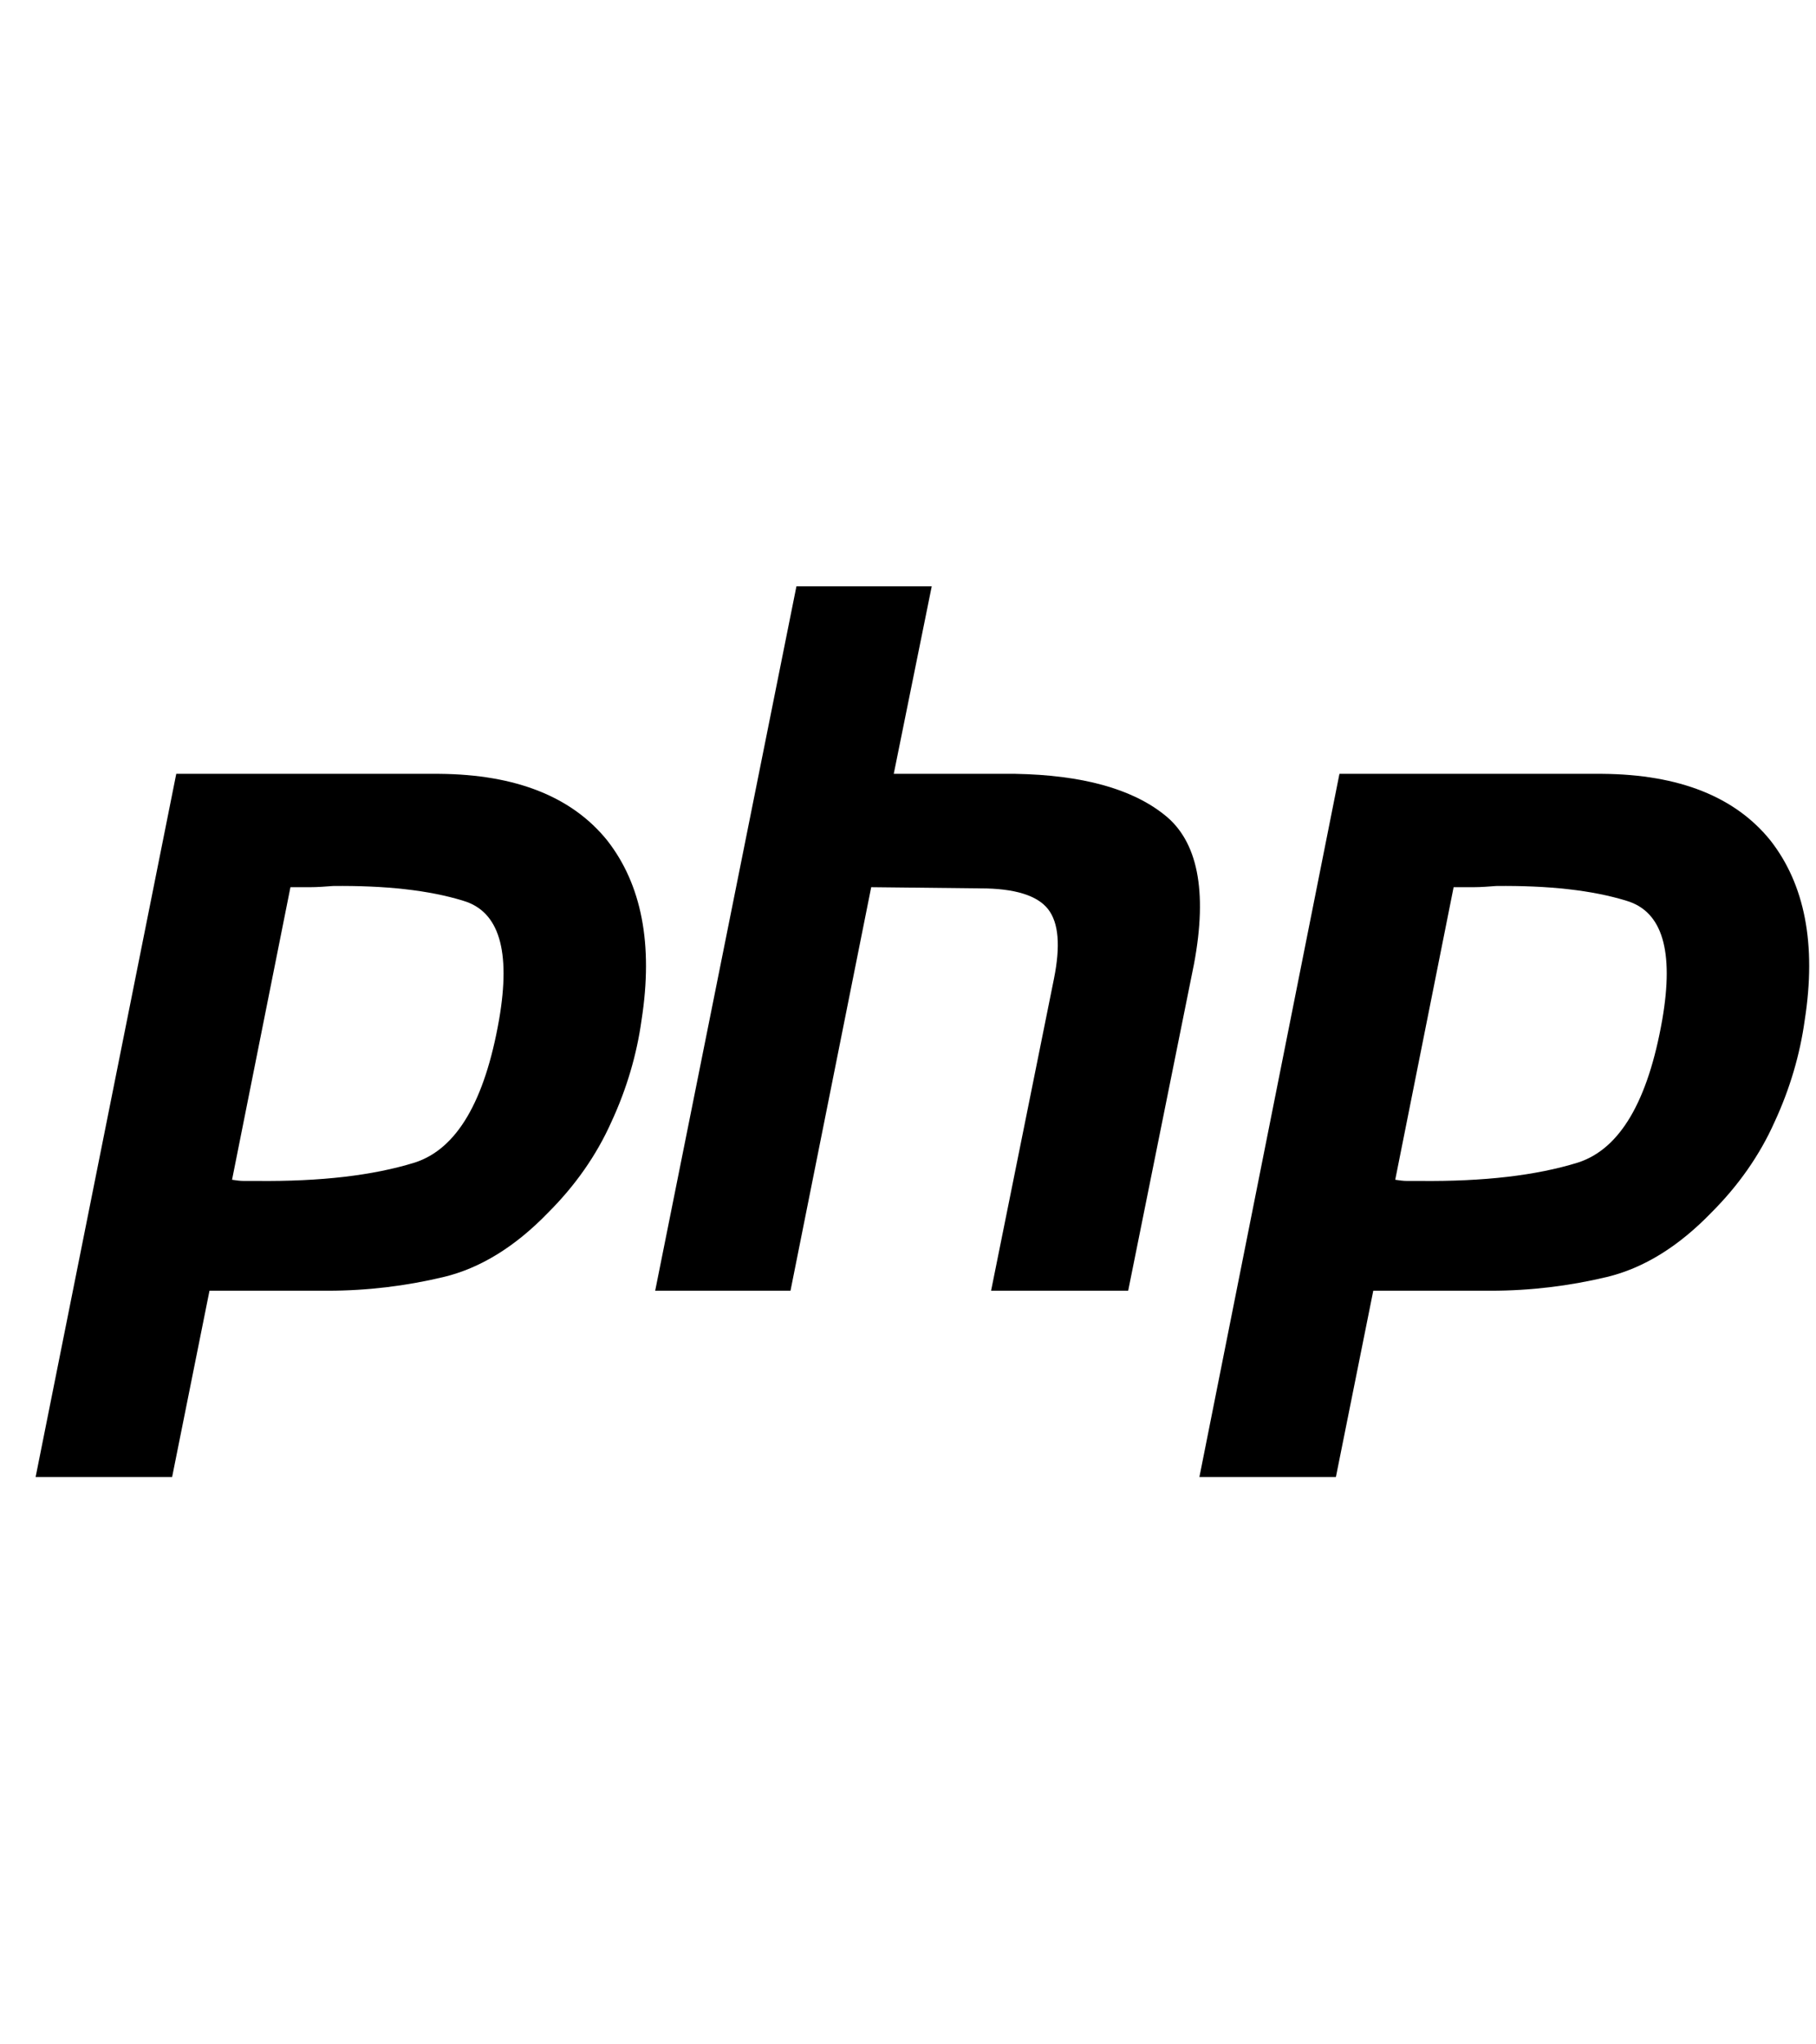
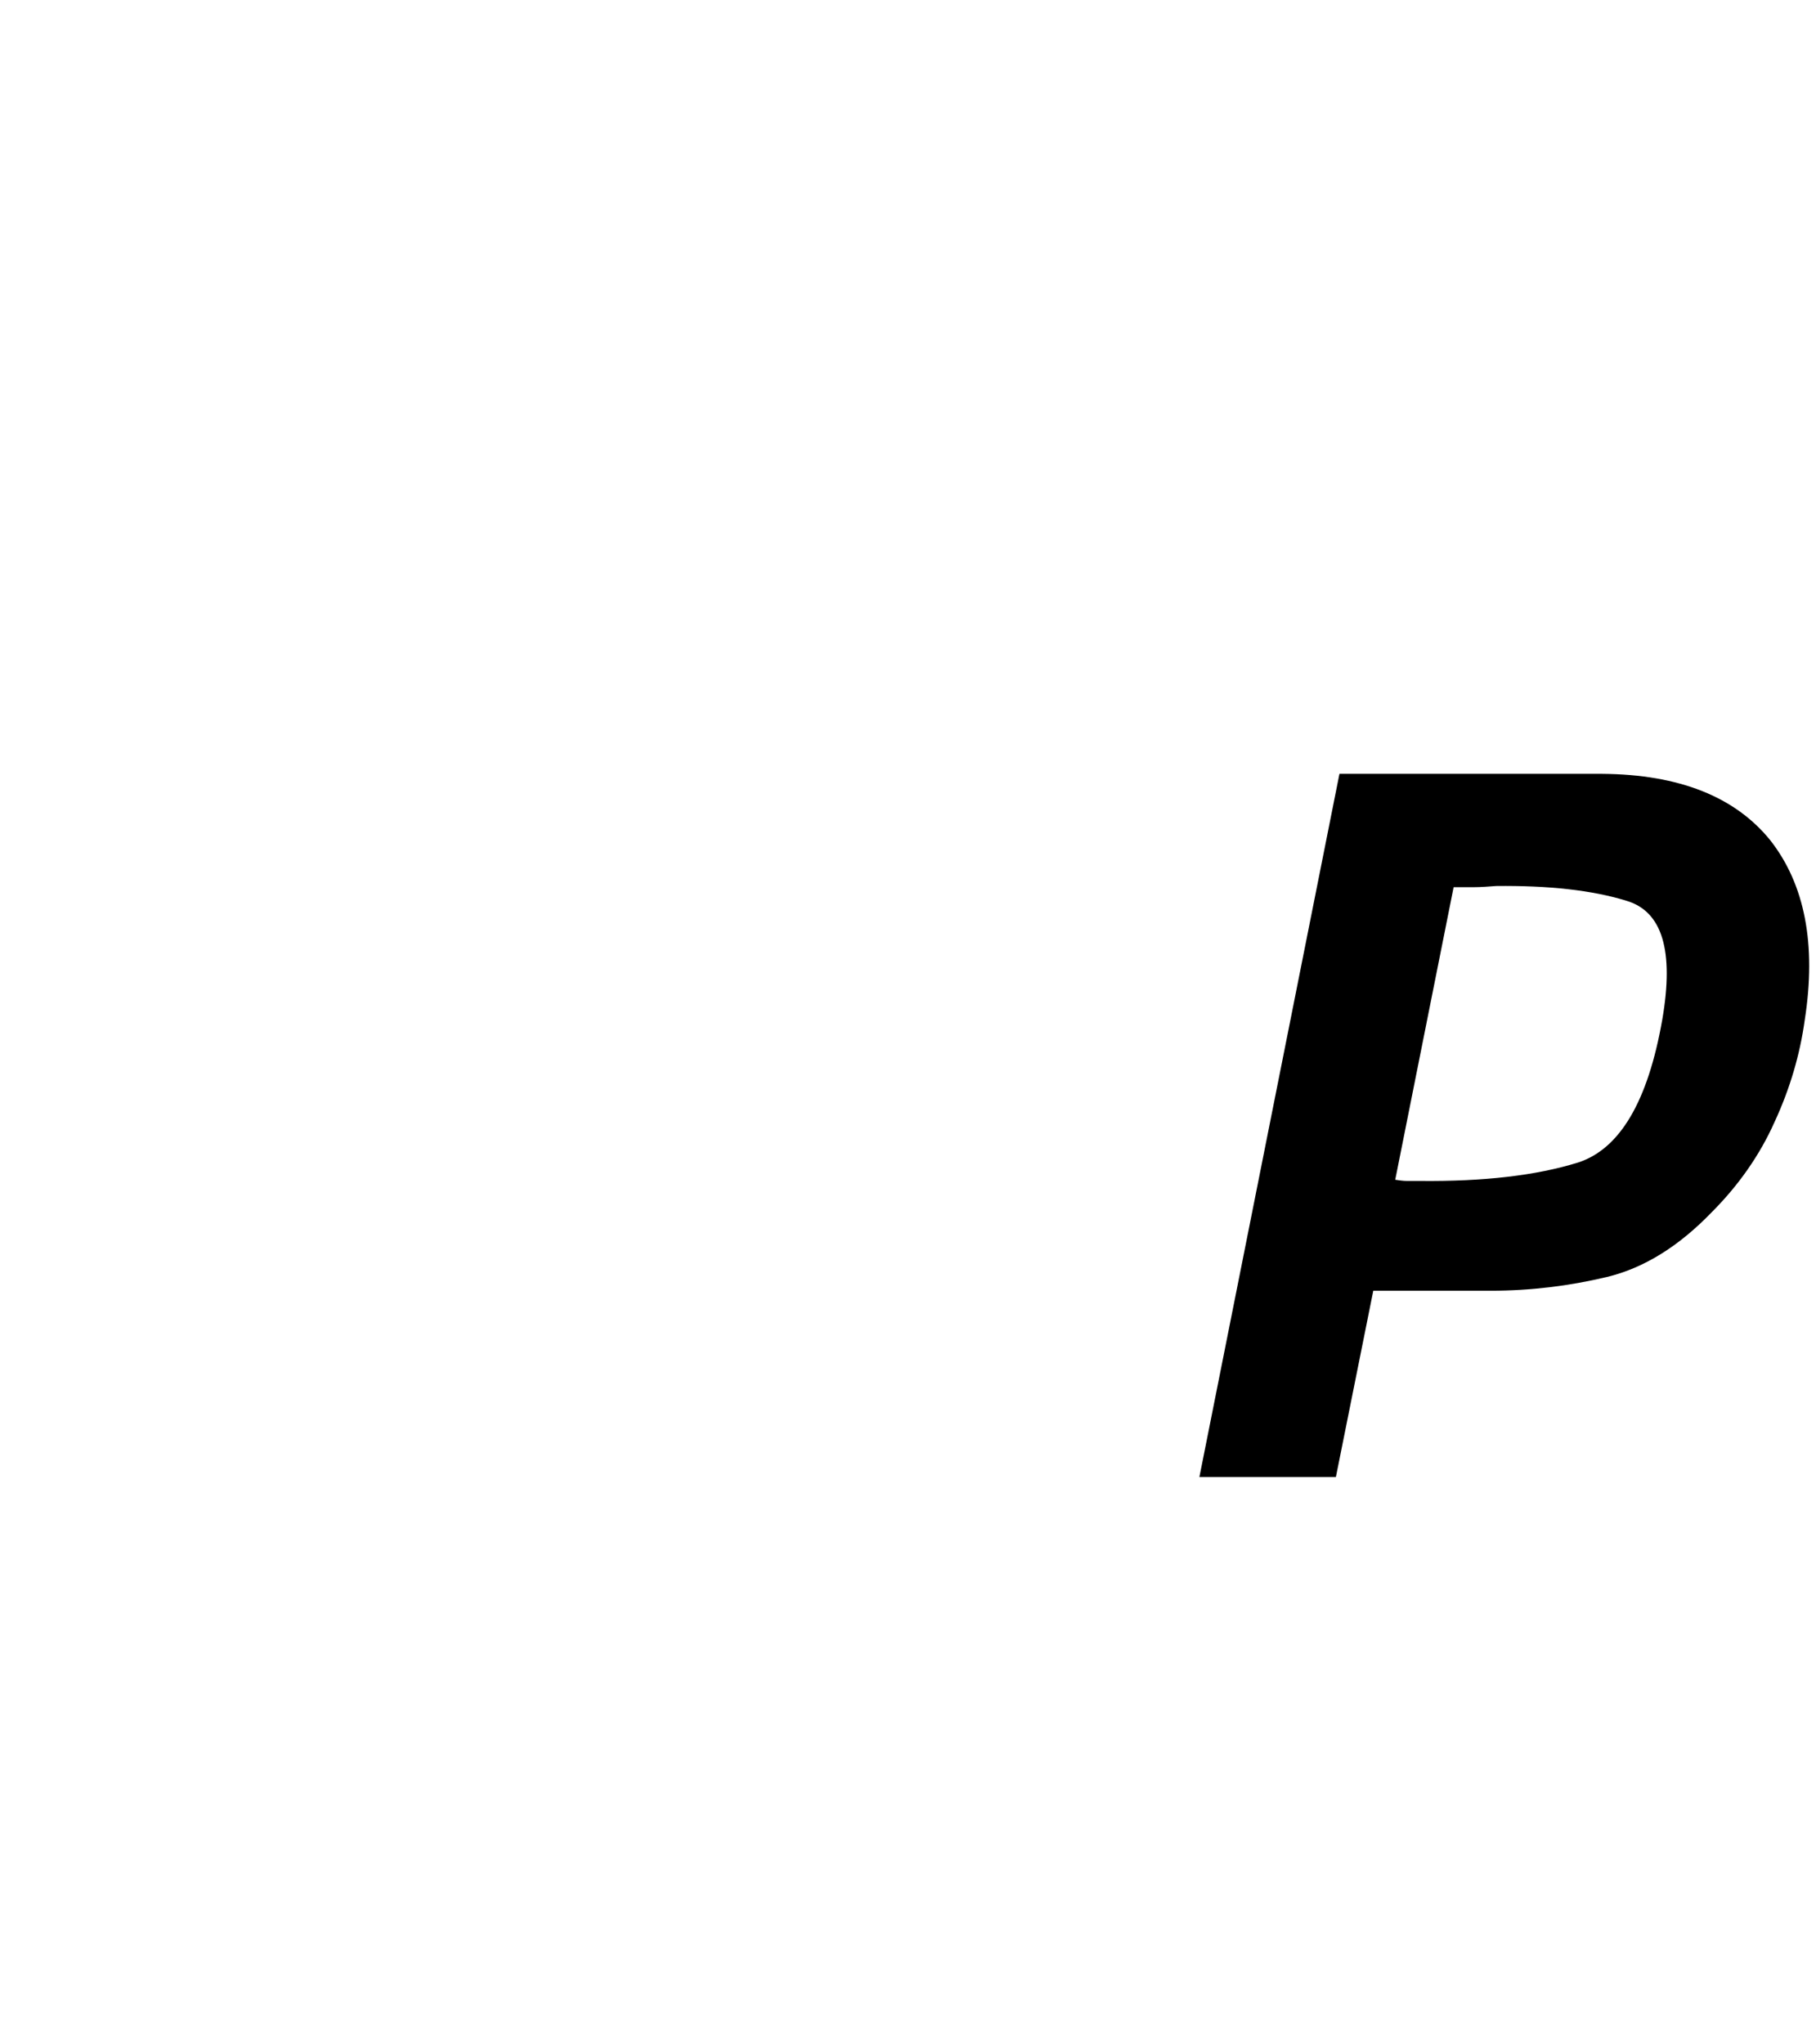
<svg xmlns="http://www.w3.org/2000/svg" version="1.1" id="Layer_1" x="0px" y="0px" viewBox="0 0 306 344.4" style="enable-background:new 0 0 306 344.4;" xml:space="preserve">
  <g>
-     <path d="M29.7,130.4H74c13,0.1,22.4,3.9,28.3,11.2c5.8,7.4,7.8,17.5,5.8,30.3c-0.8,5.8-2.5,11.6-5.1,17.2   c-2.5,5.6-6.1,10.7-10.6,15.2c-5.5,5.7-11.4,9.4-17.7,10.9c-6.3,1.5-12.8,2.3-19.5,2.3H35.3L29,248.9H6L29.7,130.4L29.7,130.4    M49,149.2l-9.9,49.6c0.7,0.1,1.3,0.2,2,0.2c0.8,0,1.5,0,2.3,0c10.6,0.1,19.4-0.9,26.5-3.1c7.1-2.3,11.8-10.4,14.2-24.1   c2-11.6,0-18.2-6-20c-5.8-1.8-13.2-2.6-22-2.5c-1.3,0.1-2.6,0.2-3.8,0.2c-1.1,0-2.3,0-3.5,0L49,149.2" />
-     <path d="M134.2,98.8H157l-6.4,31.6h20.5c11.2,0.2,19.6,2.5,25.1,6.9c5.6,4.4,7.3,12.8,5,25.1l-11.1,55.1H167l10.6-52.6   c1.1-5.5,0.8-9.4-1-11.7s-5.6-3.5-11.4-3.5l-18.4-0.2l-13.6,68h-22.8L134.2,98.8L134.2,98.8" />
    <path d="M225.7,130.4H270c13,0.1,22.4,3.9,28.3,11.2c5.8,7.4,7.8,17.5,5.8,30.3c-0.8,5.8-2.5,11.6-5.1,17.2   c-2.5,5.6-6.1,10.7-10.6,15.2c-5.5,5.7-11.4,9.4-17.7,10.9c-6.3,1.5-12.8,2.3-19.5,2.3h-19.8l-6.3,31.4h-23L225.7,130.4   L225.7,130.4 M245,149.2l-9.9,49.6c0.7,0.1,1.3,0.2,2,0.2c0.8,0,1.5,0,2.3,0c10.6,0.1,19.4-0.9,26.5-3.1   c7.1-2.3,11.8-10.4,14.2-24.1c2-11.6,0-18.2-6-20c-5.8-1.8-13.2-2.6-22-2.5c-1.3,0.1-2.6,0.2-3.8,0.2c-1.1,0-2.3,0-3.5,0L245,149.2   " />
  </g>
</svg>